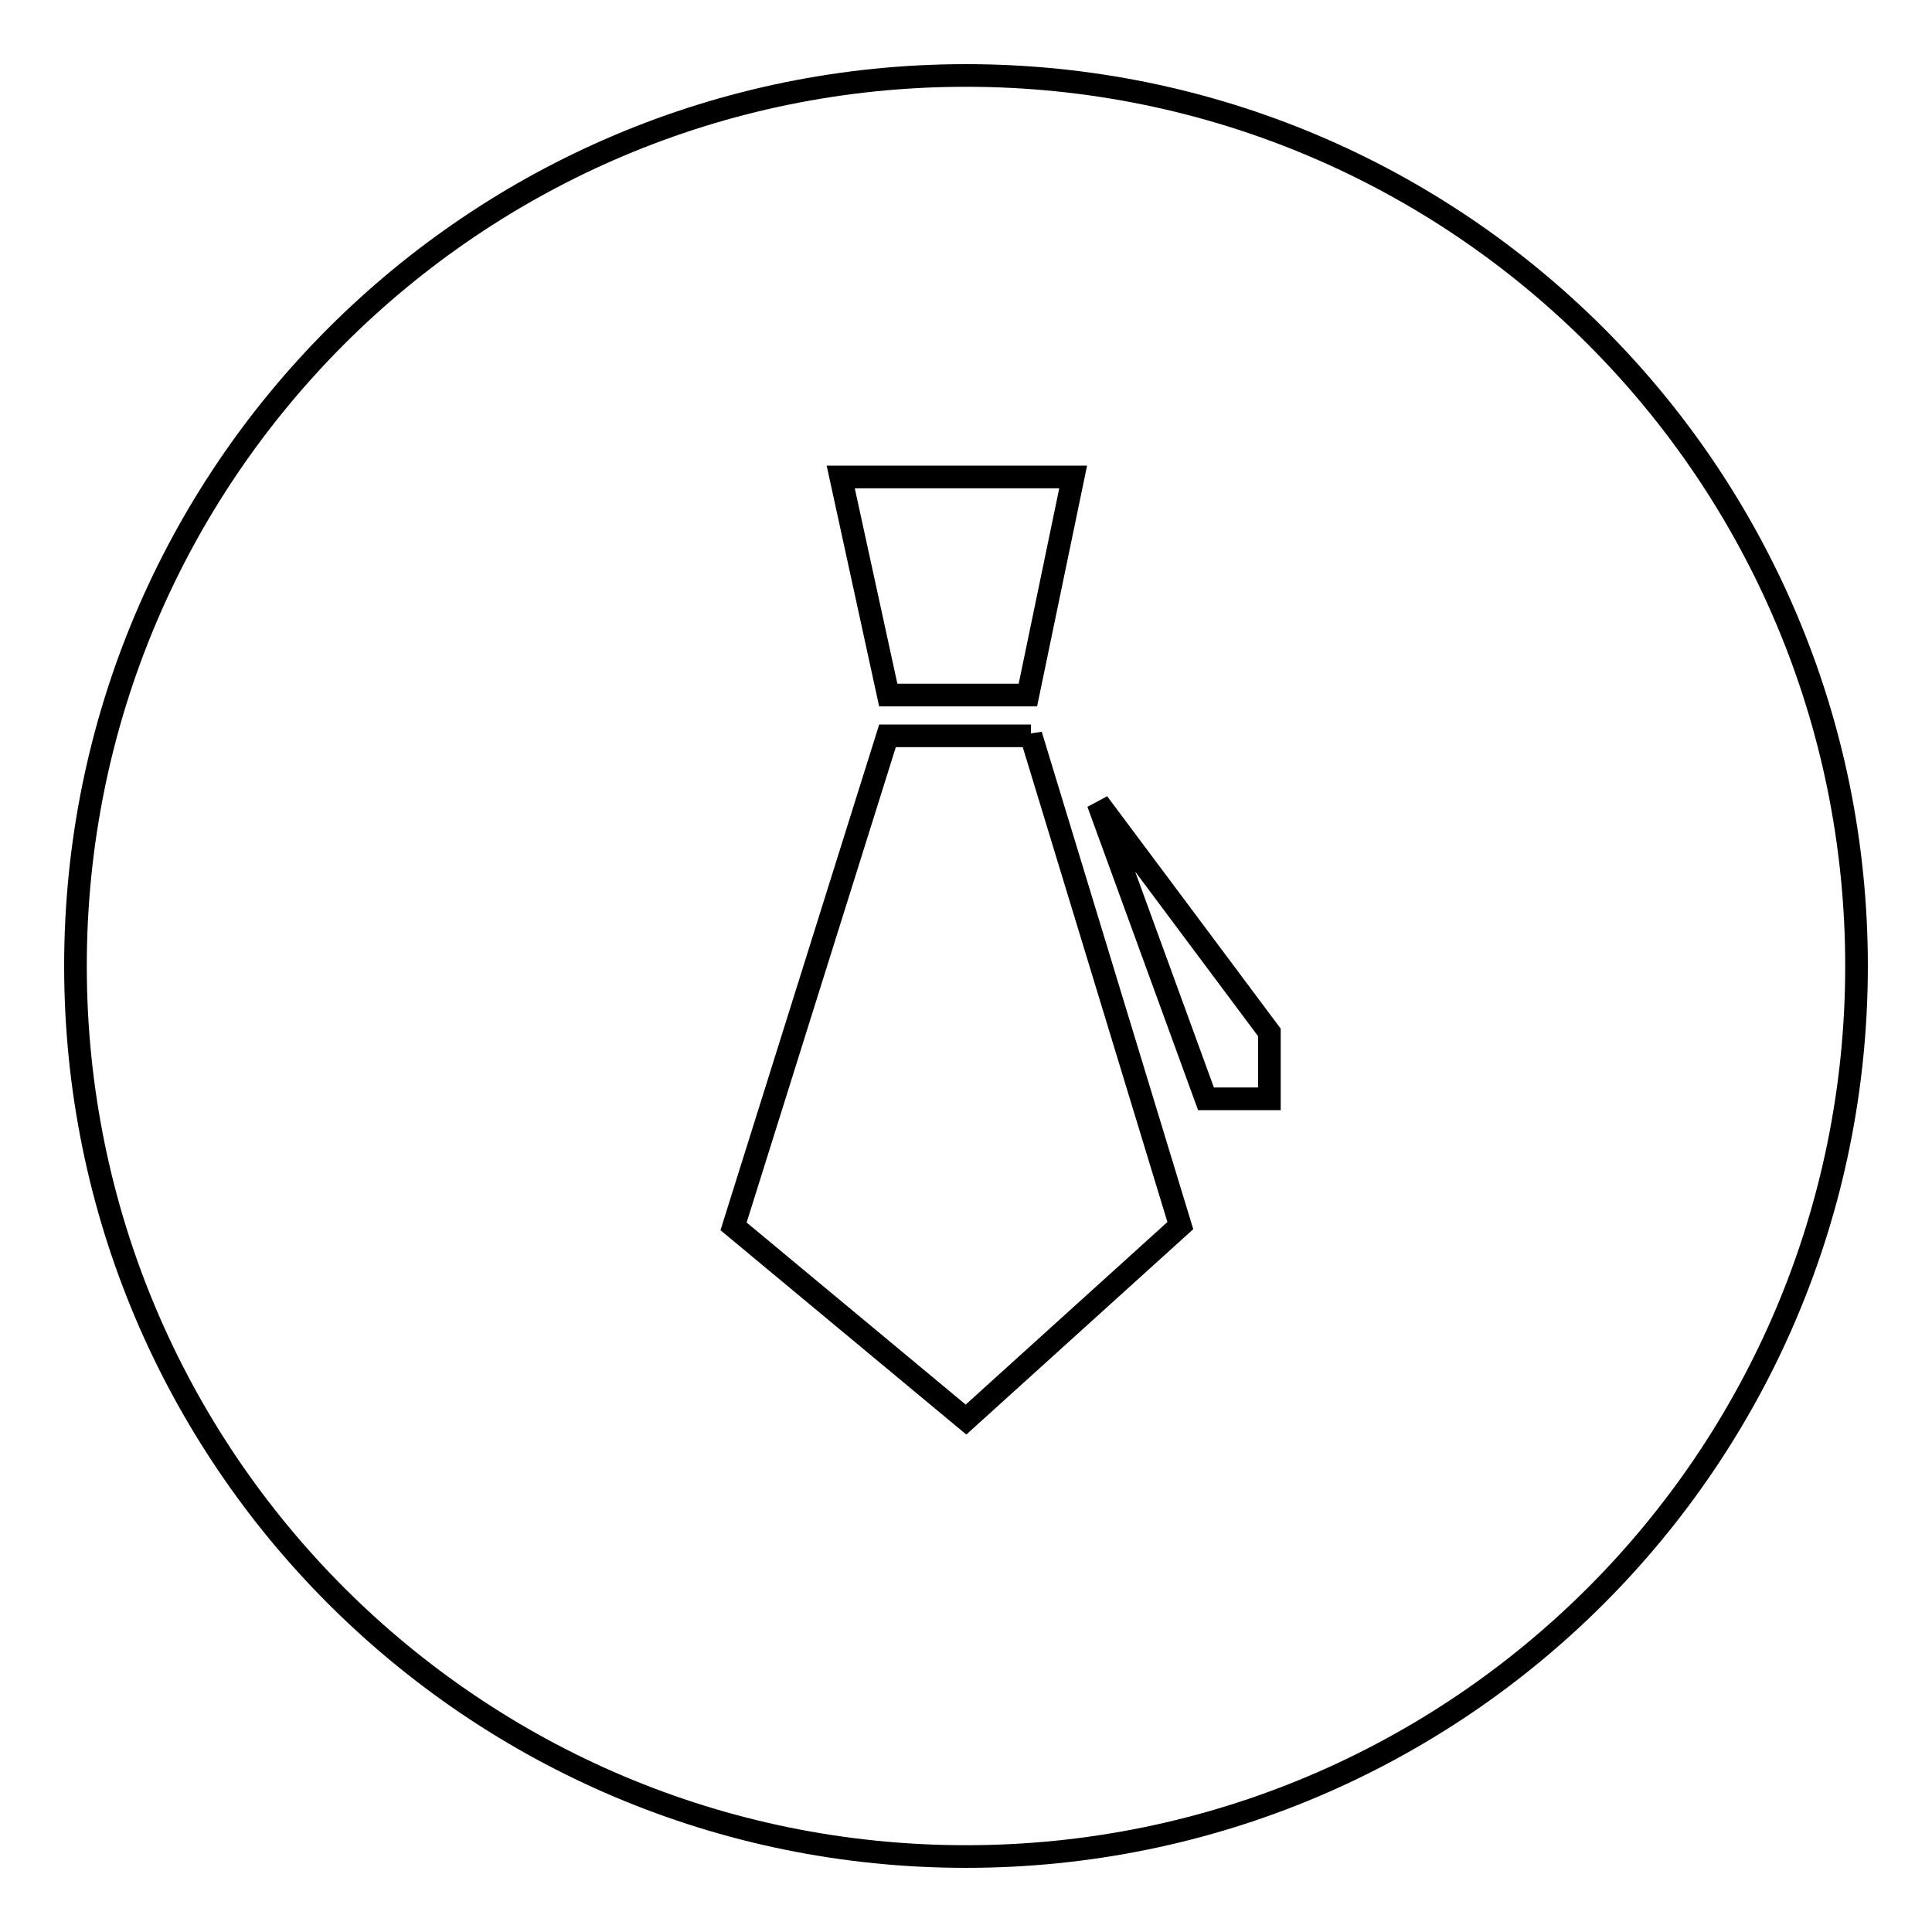
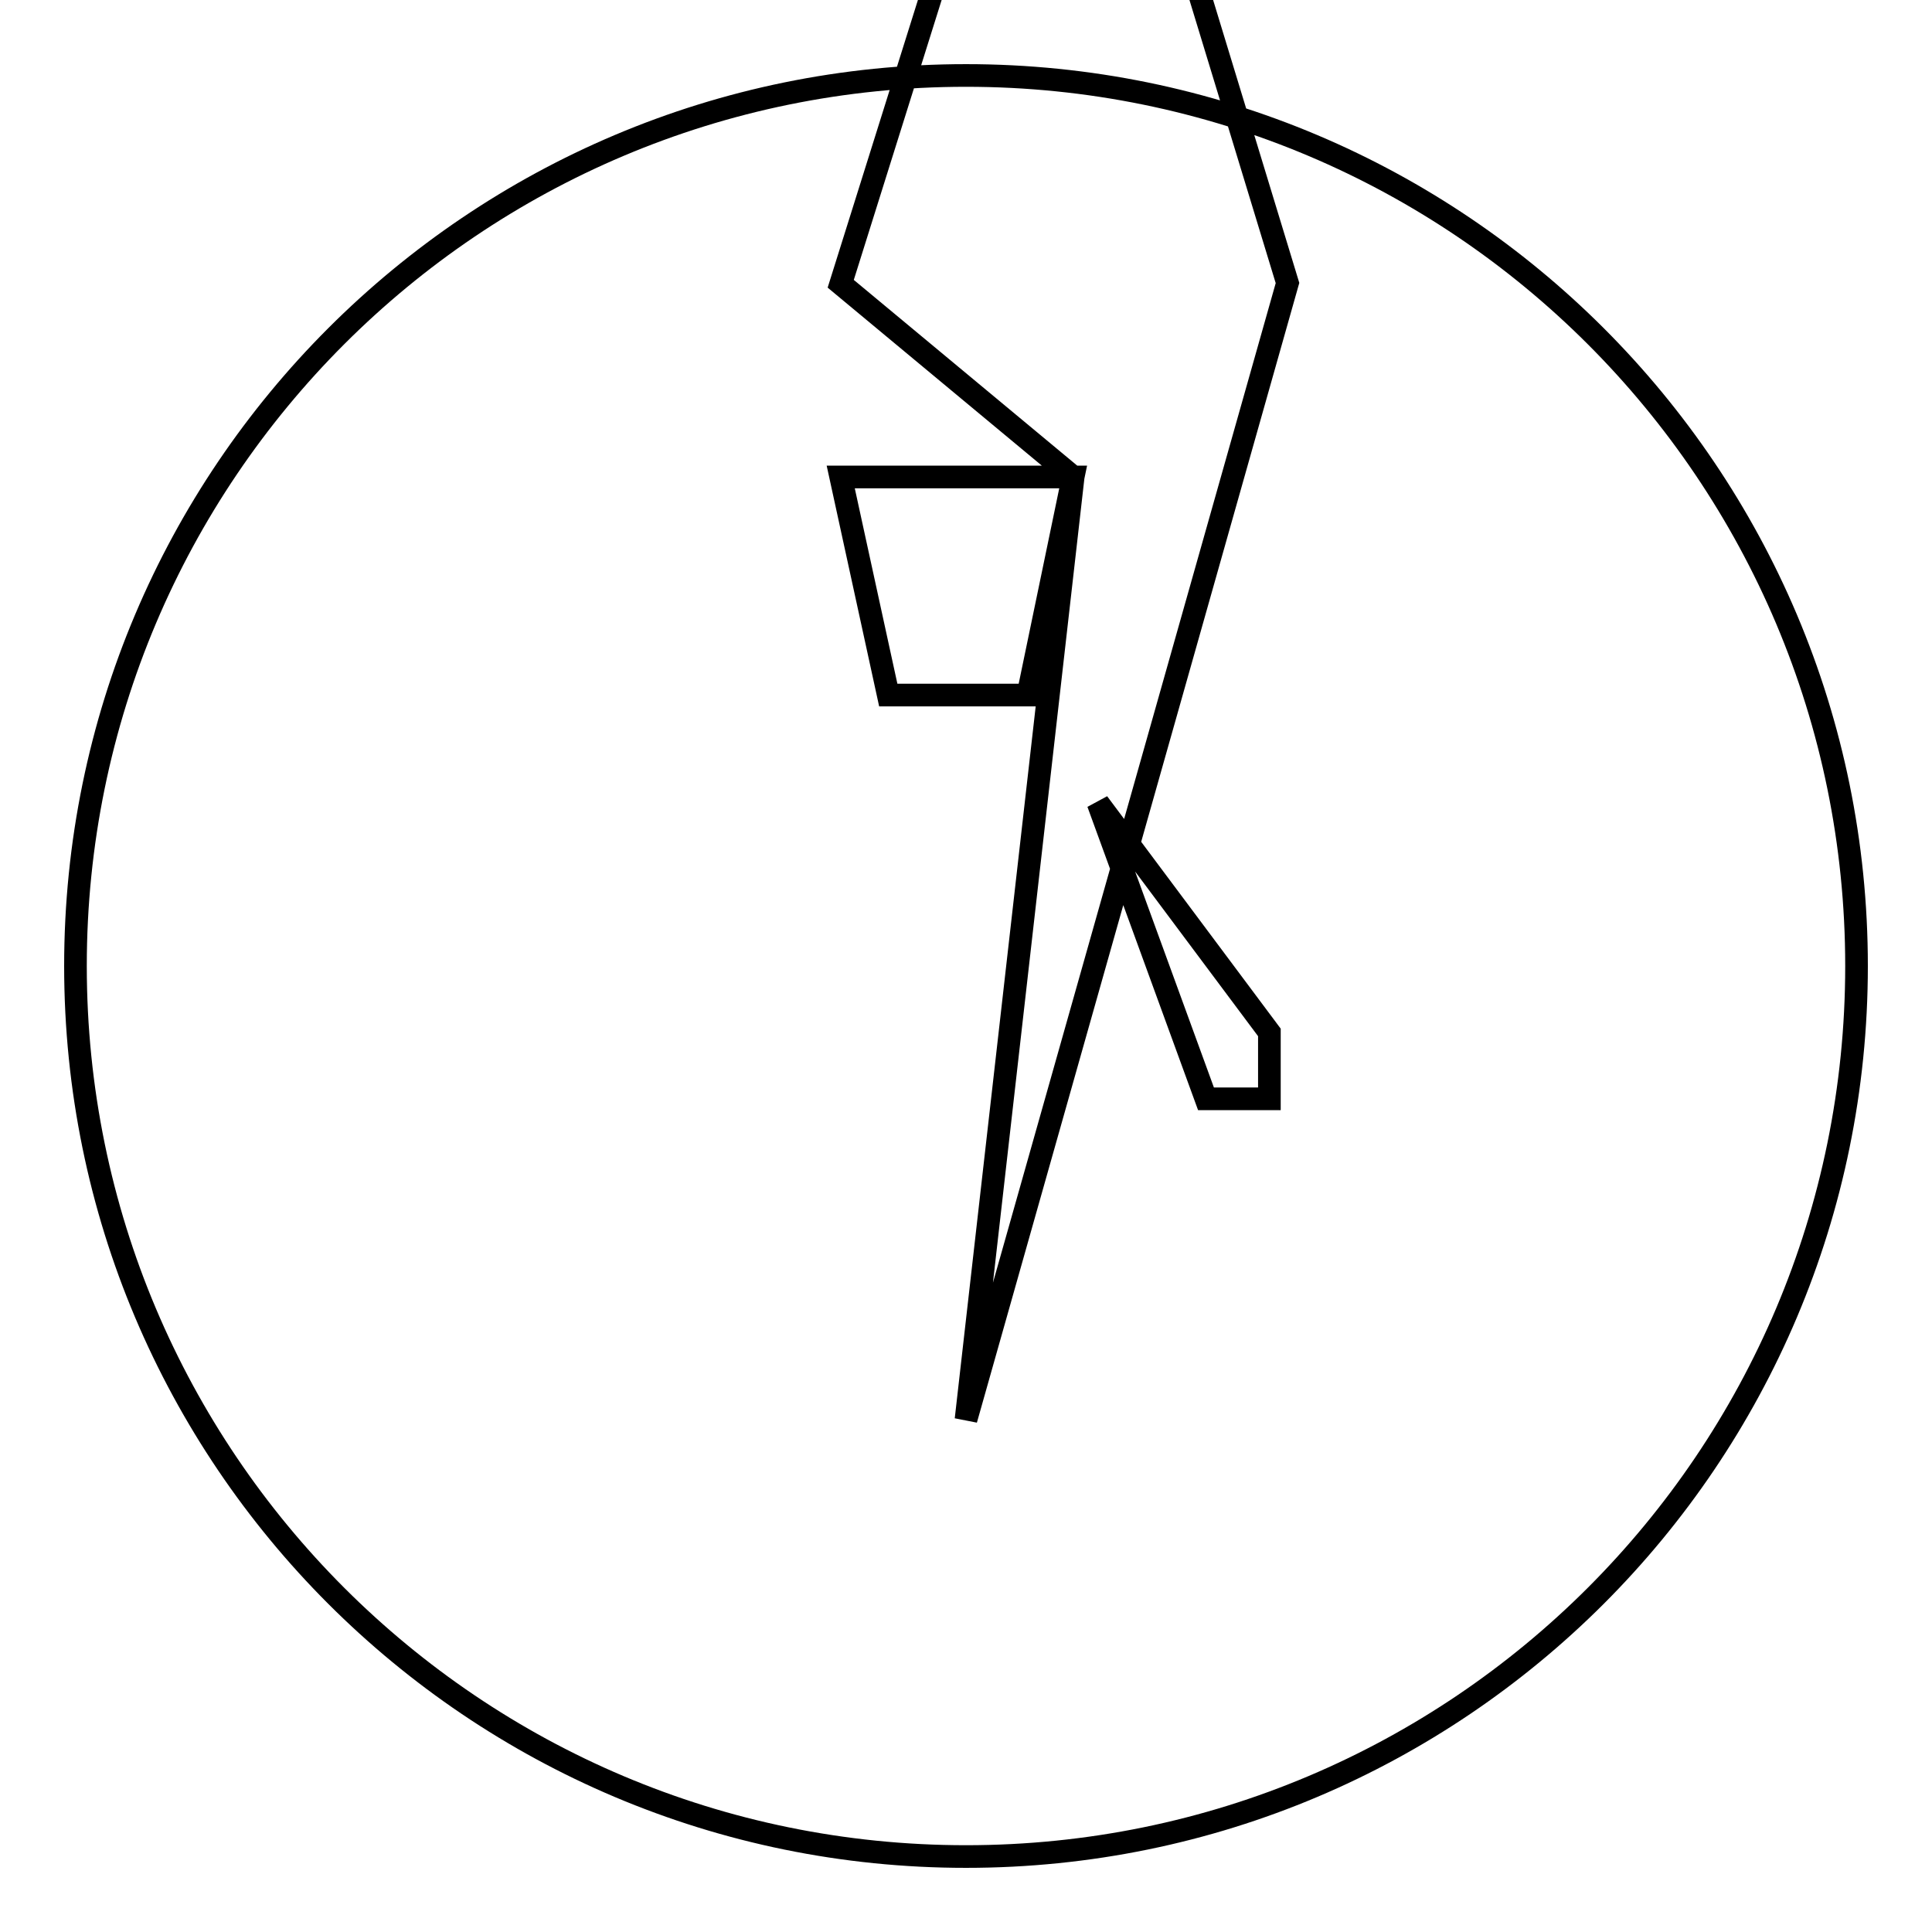
<svg xmlns="http://www.w3.org/2000/svg" version="1.1" x="0px" y="0px" viewBox="0 0 256 256" enable-background="new 0 0 256 256" xml:space="preserve">
  <g>
    <g>
-       <path stroke-width="3" fill-opacity="0" stroke="#000000" d="M128,10C62.8,10,10,62.8,10,128c0,65.2,52.8,118,118,118c65.2,0,118-52.8,118-118C246,62.8,193.2,10,128,10z M142.2,63.2l-6,28.9h-18.5l-6.3-28.9H142.2z M128,188.1l-30.8-25.6l20.4-65h19v-0.1l19.8,65L128,188.1z M168.2,145.6h-8.4v0l-14.3-39.2l22.7,30.4L168.2,145.6L168.2,145.6z" />
+       <path stroke-width="3" fill-opacity="0" stroke="#000000" d="M128,10C62.8,10,10,62.8,10,128c0,65.2,52.8,118,118,118c65.2,0,118-52.8,118-118C246,62.8,193.2,10,128,10z M142.2,63.2l-6,28.9h-18.5l-6.3-28.9H142.2z l-30.8-25.6l20.4-65h19v-0.1l19.8,65L128,188.1z M168.2,145.6h-8.4v0l-14.3-39.2l22.7,30.4L168.2,145.6L168.2,145.6z" />
    </g>
  </g>
</svg>